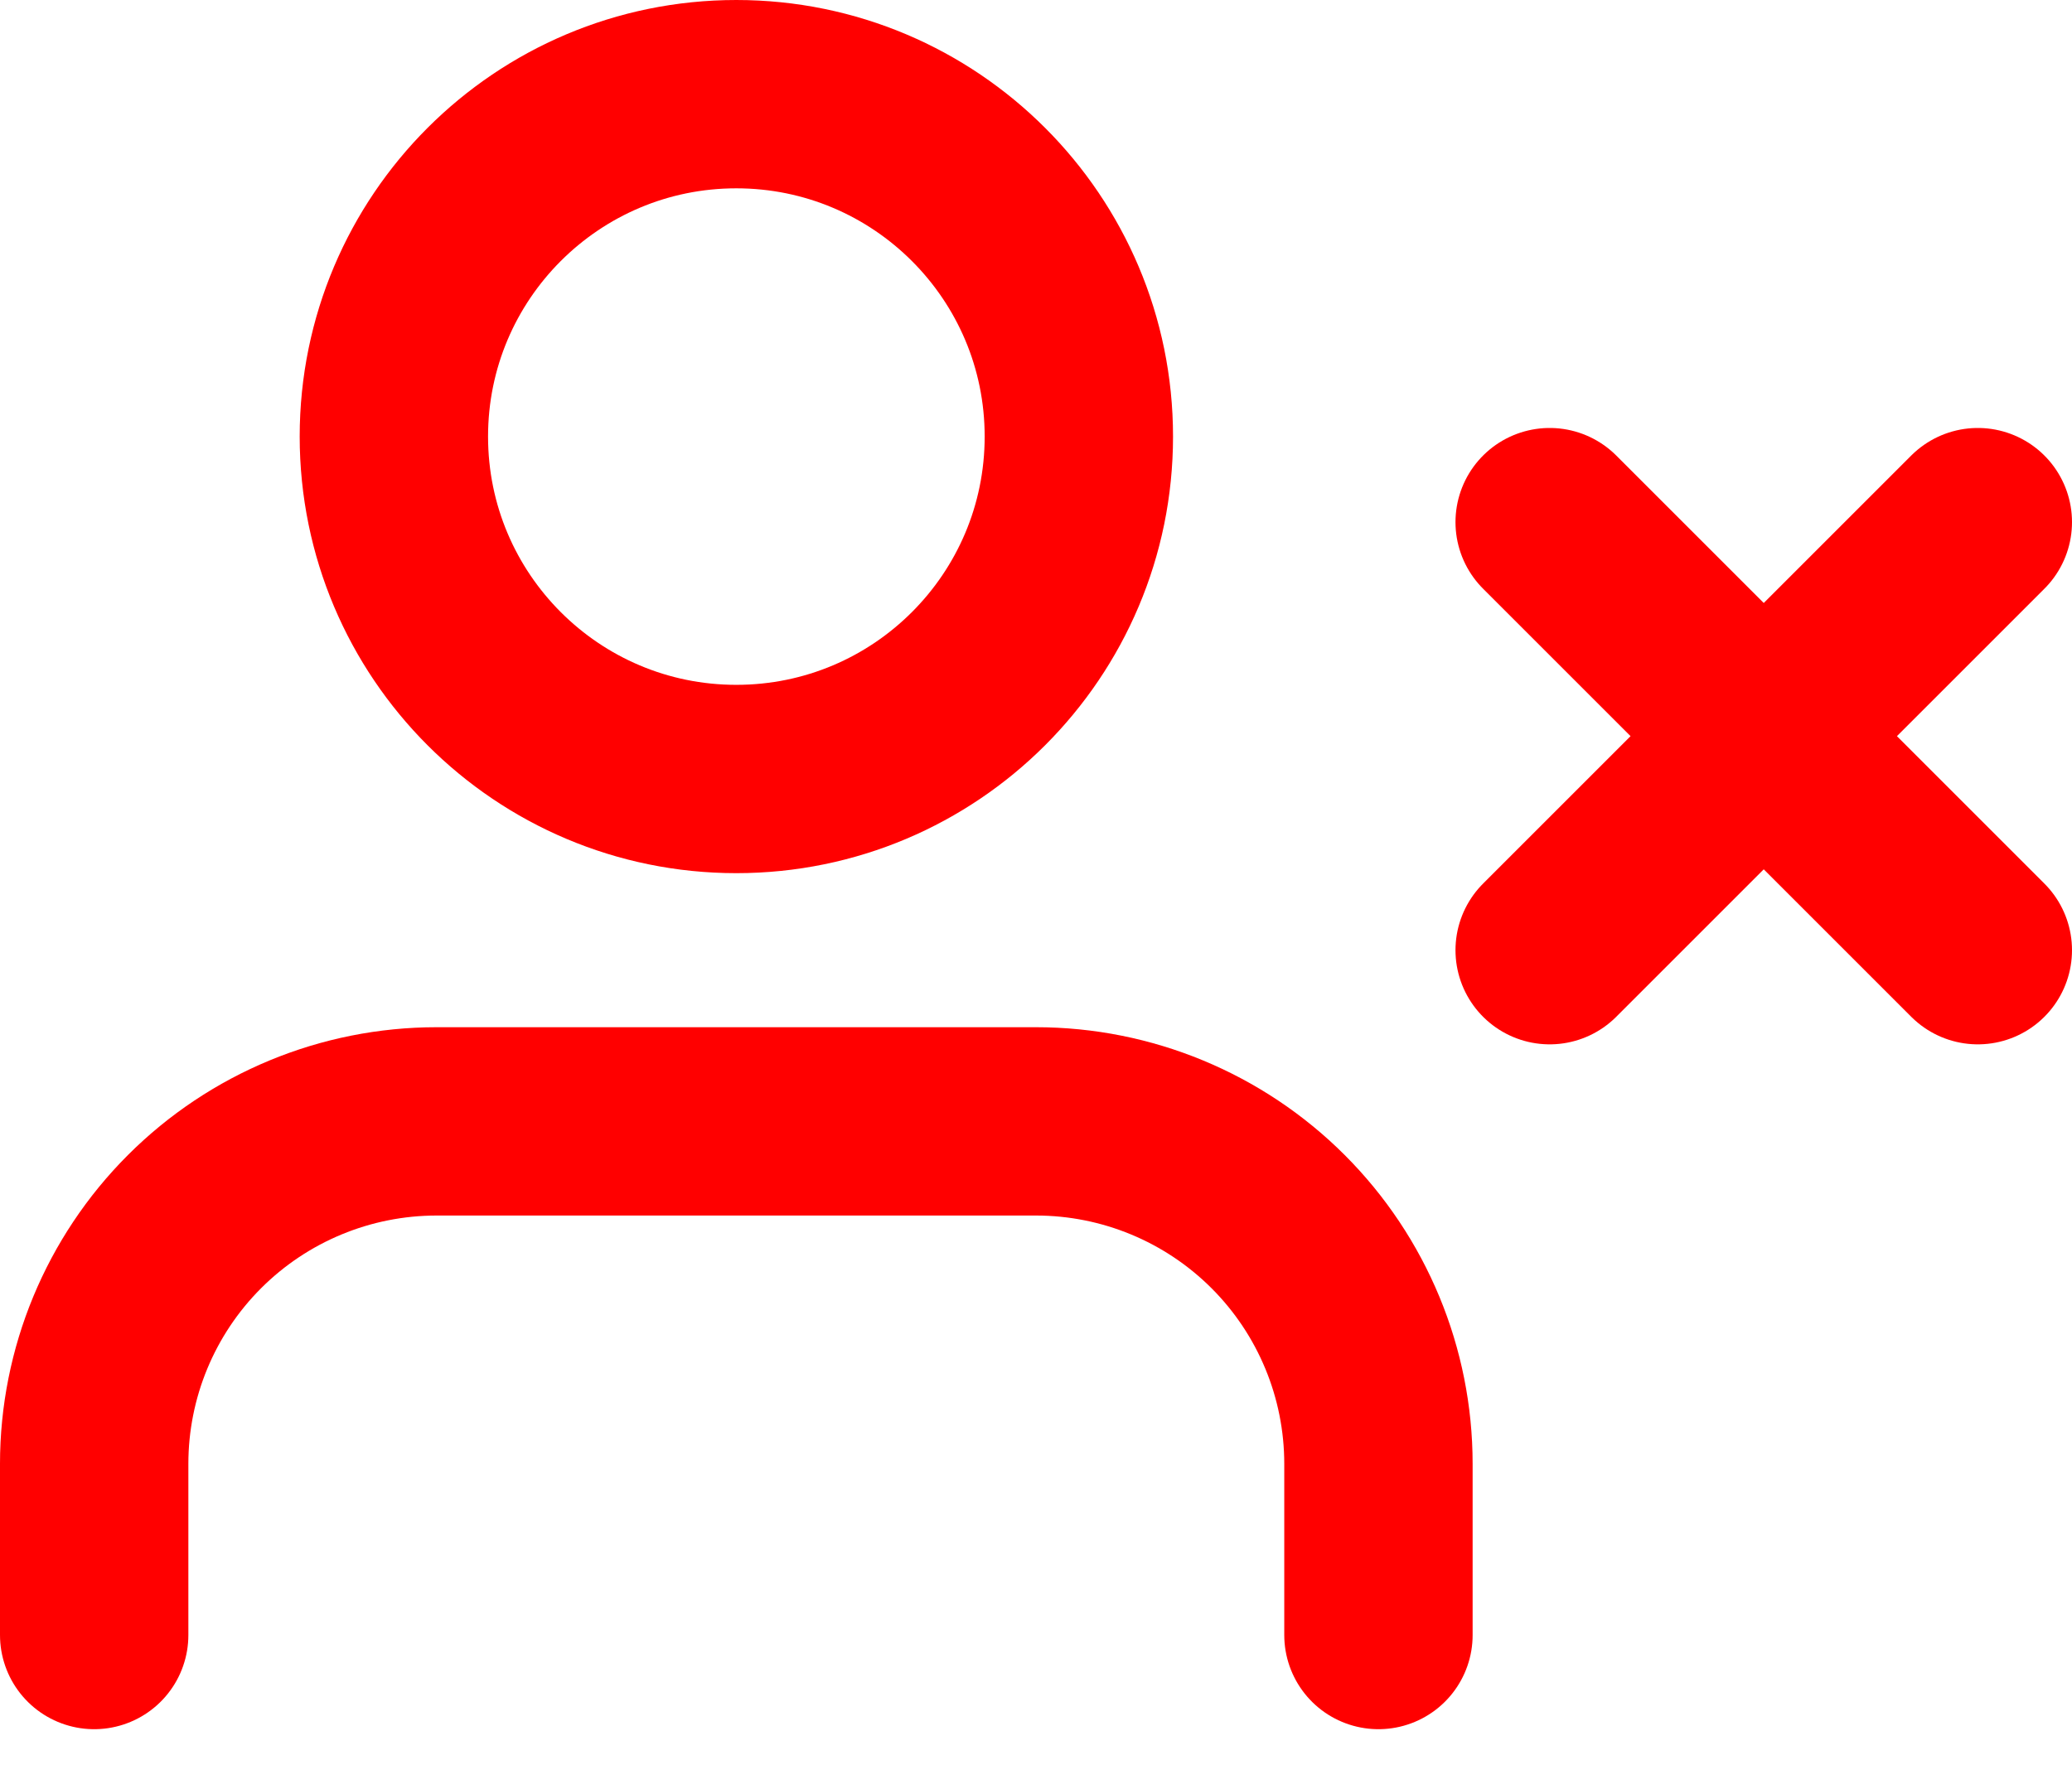
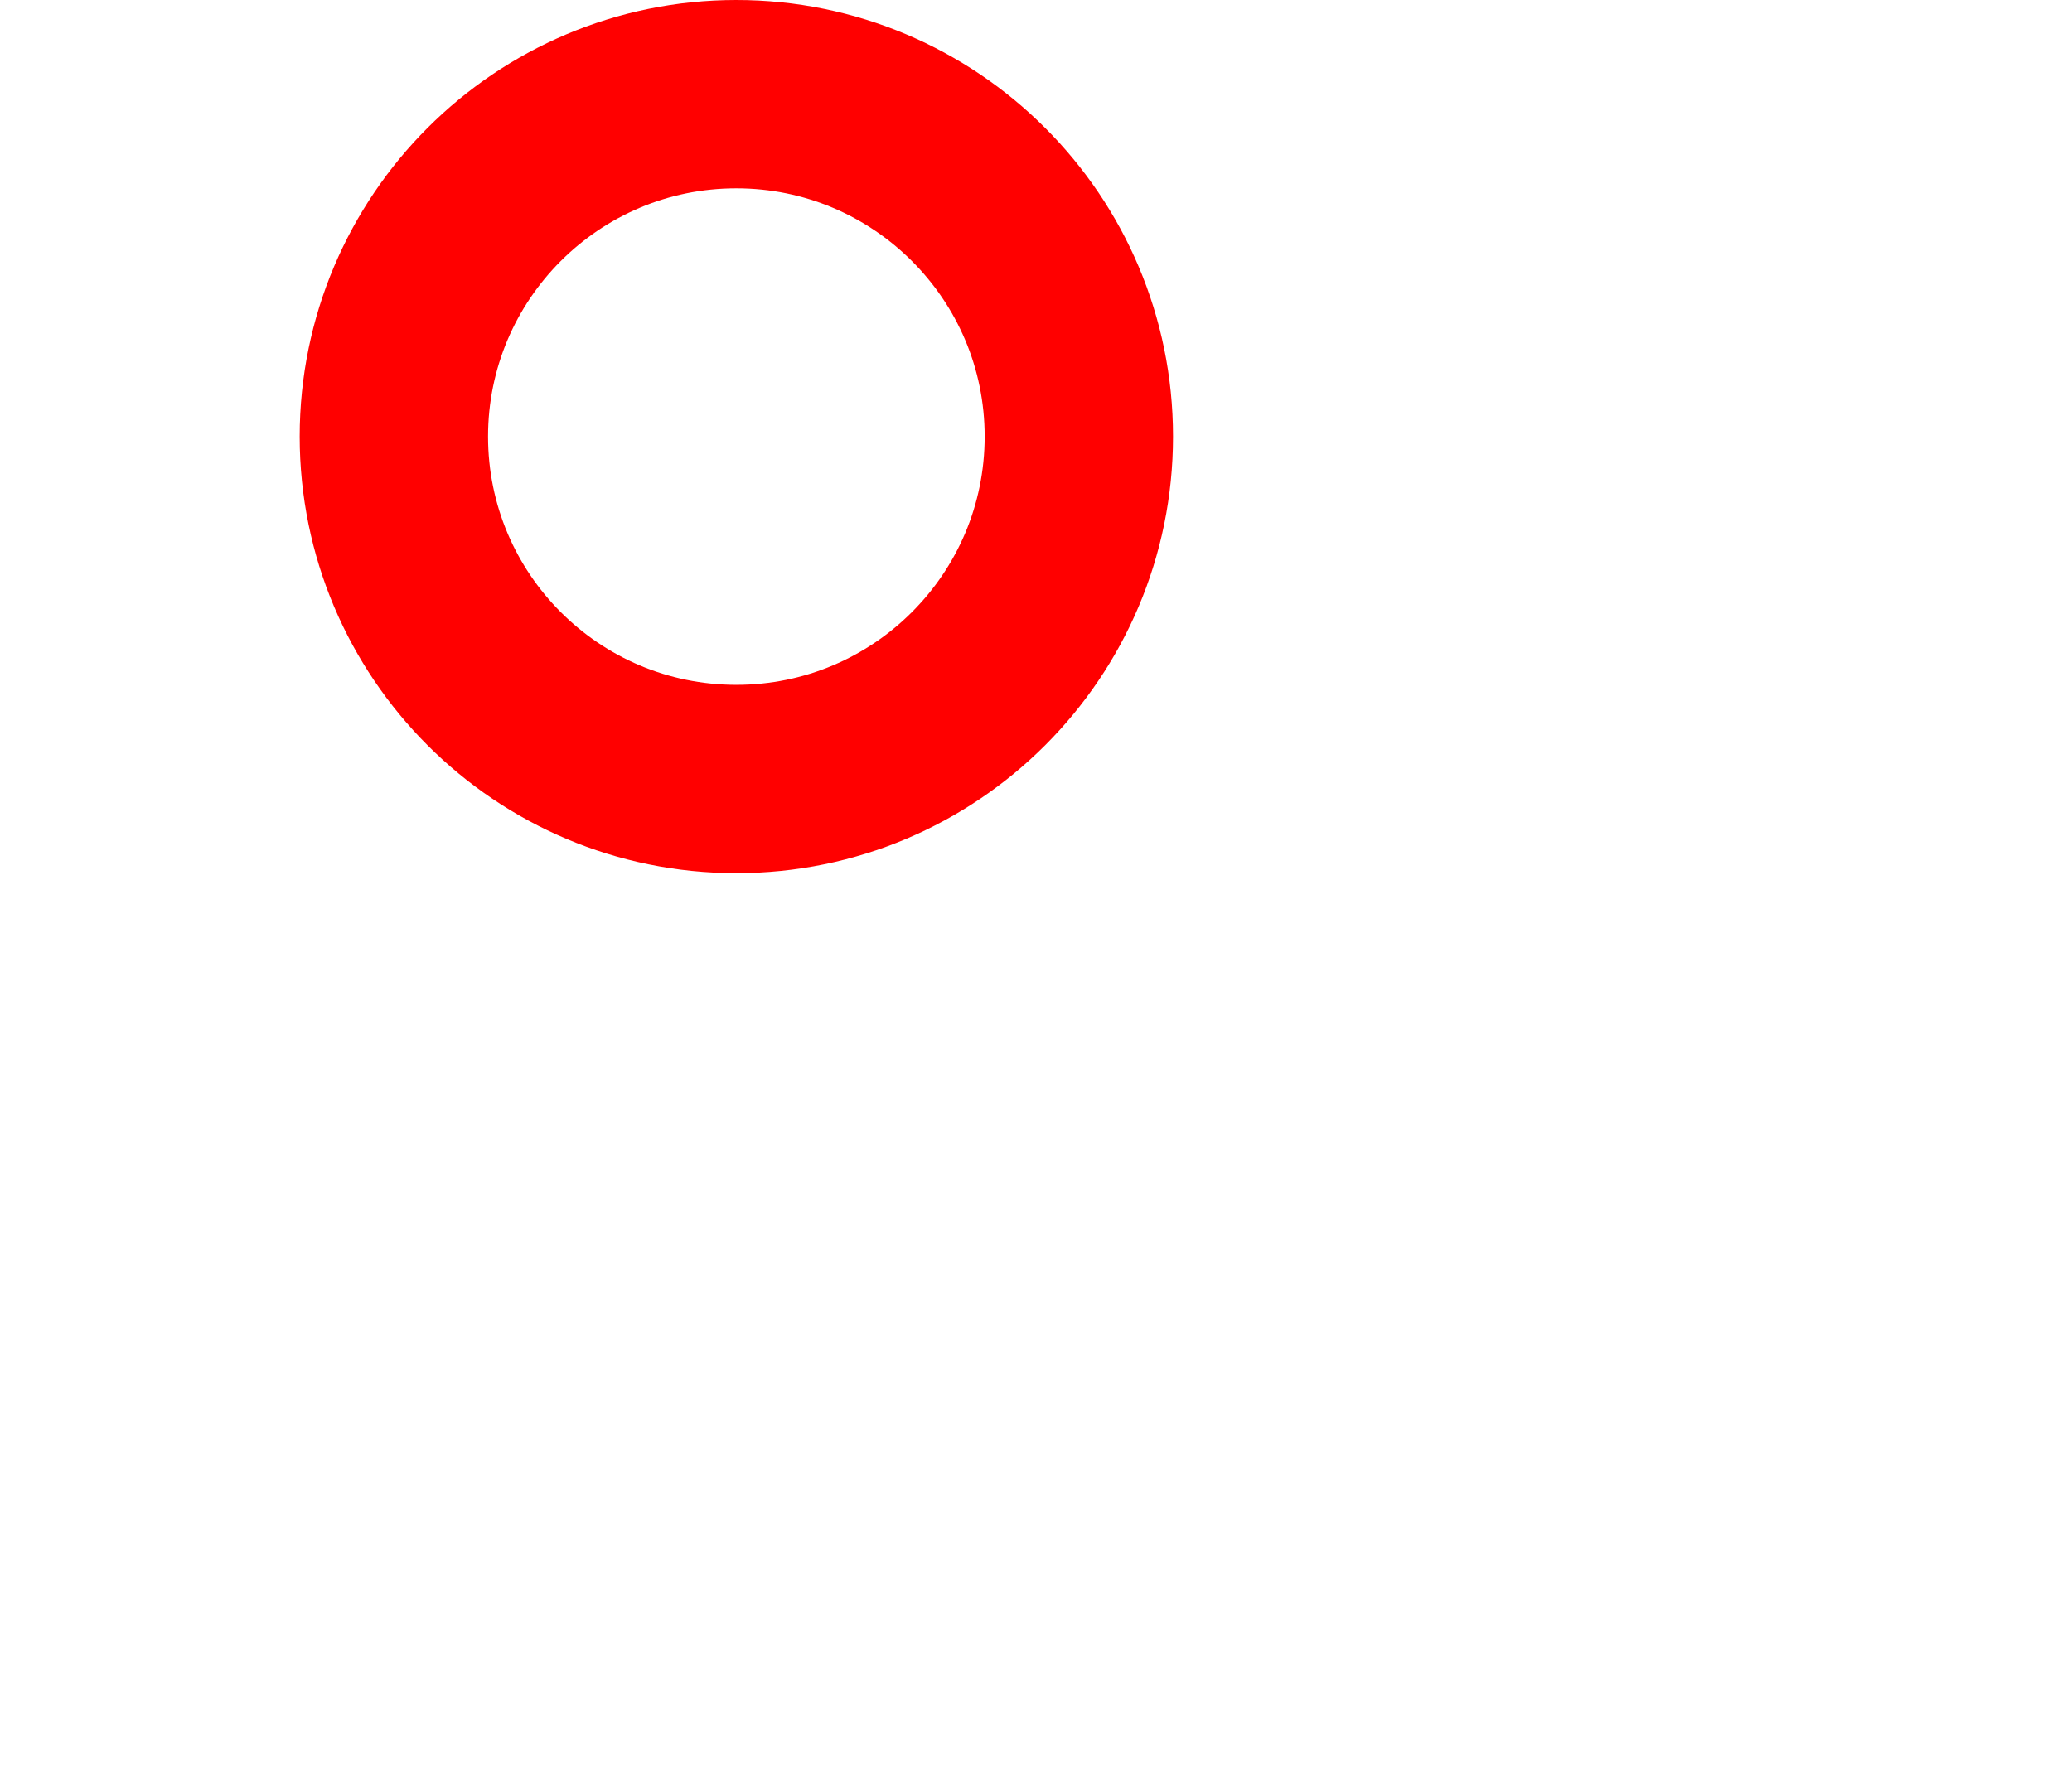
<svg xmlns="http://www.w3.org/2000/svg" width="22" height="19" viewBox="0 0 22 19" fill="none">
-   <path d="M14.636 17.364V15.546C14.636 14.581 14.253 13.656 13.571 12.974C12.889 12.292 11.964 11.909 11 11.909H4.636C3.672 11.909 2.747 12.292 2.065 12.974C1.383 13.656 1 14.581 1 15.546L1 17.364" stroke="#FF0000" stroke-width="2" stroke-linecap="round" stroke-linejoin="round" />
  <path d="M7.818 8.273C9.826 8.273 11.455 6.645 11.455 4.636C11.455 2.628 9.826 1 7.818 1C5.81 1 4.182 2.628 4.182 4.636C4.182 6.645 5.81 8.273 7.818 8.273Z" stroke="#FF0000" stroke-width="2" stroke-linecap="round" stroke-linejoin="round" />
-   <path d="M16.454 5.545L21 10.091M21 5.545L16.454 10.091" stroke="#FF0000" stroke-width="2" stroke-linecap="round" stroke-linejoin="round" />
</svg>